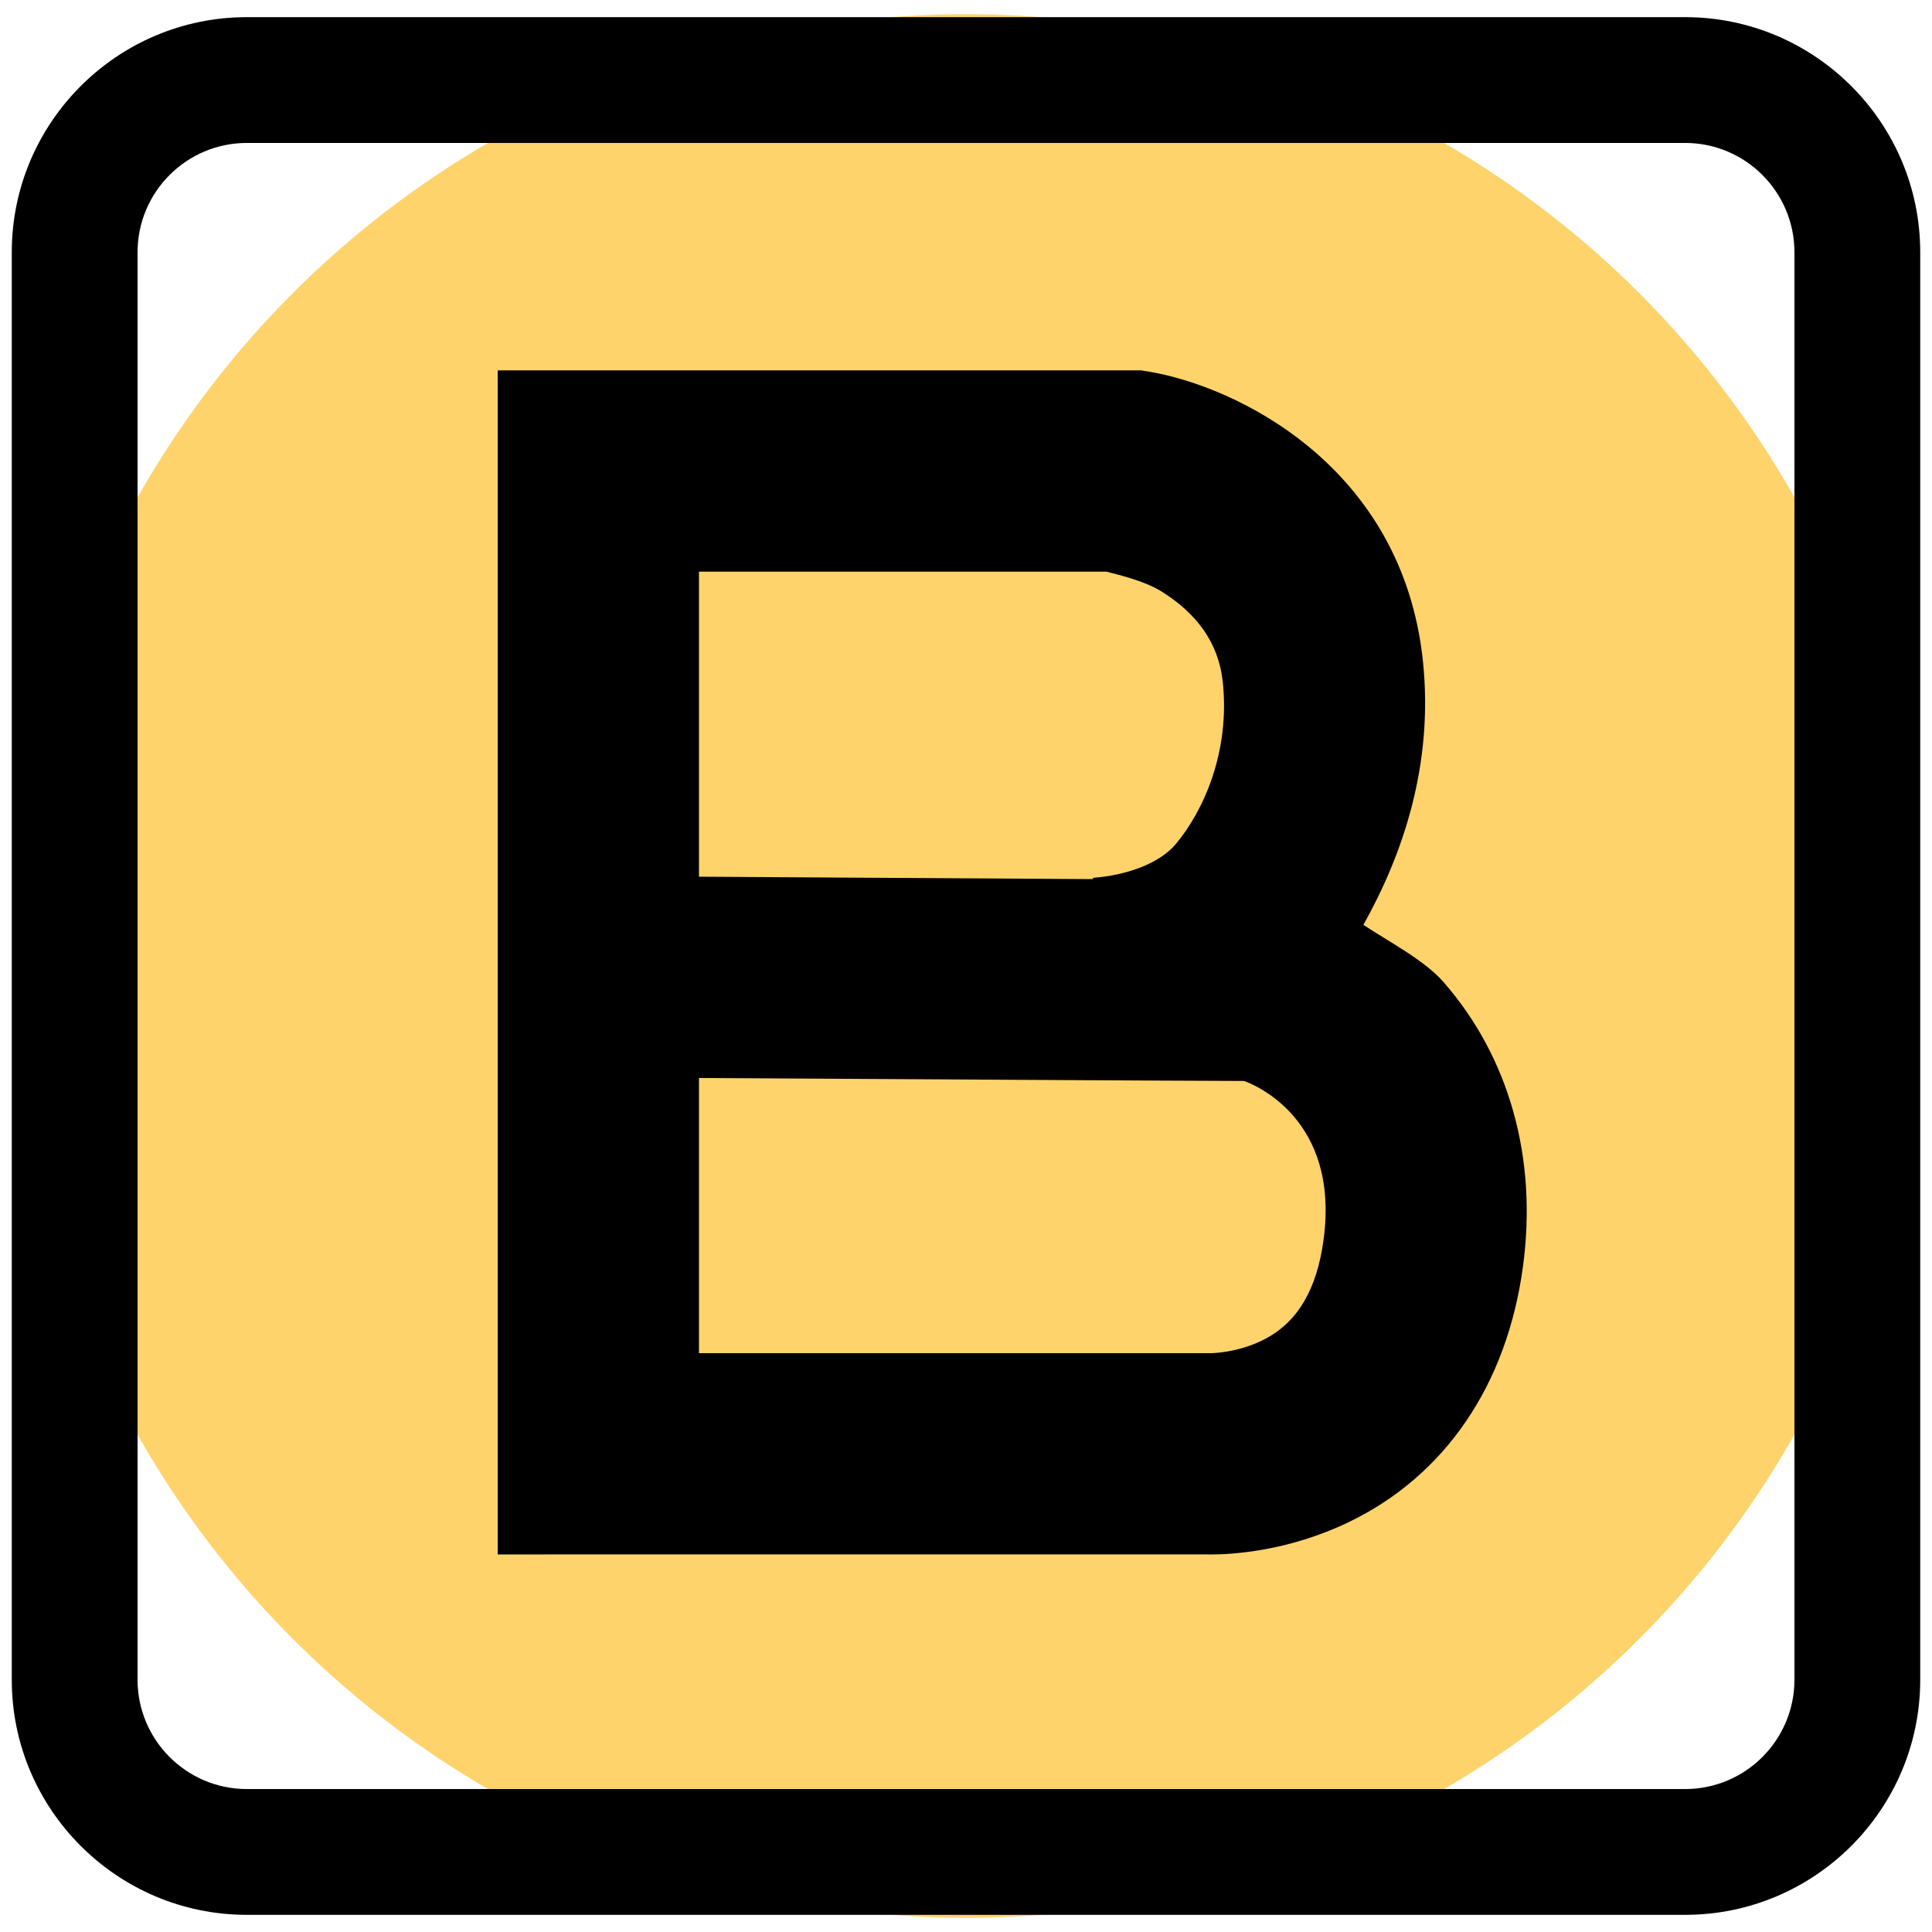
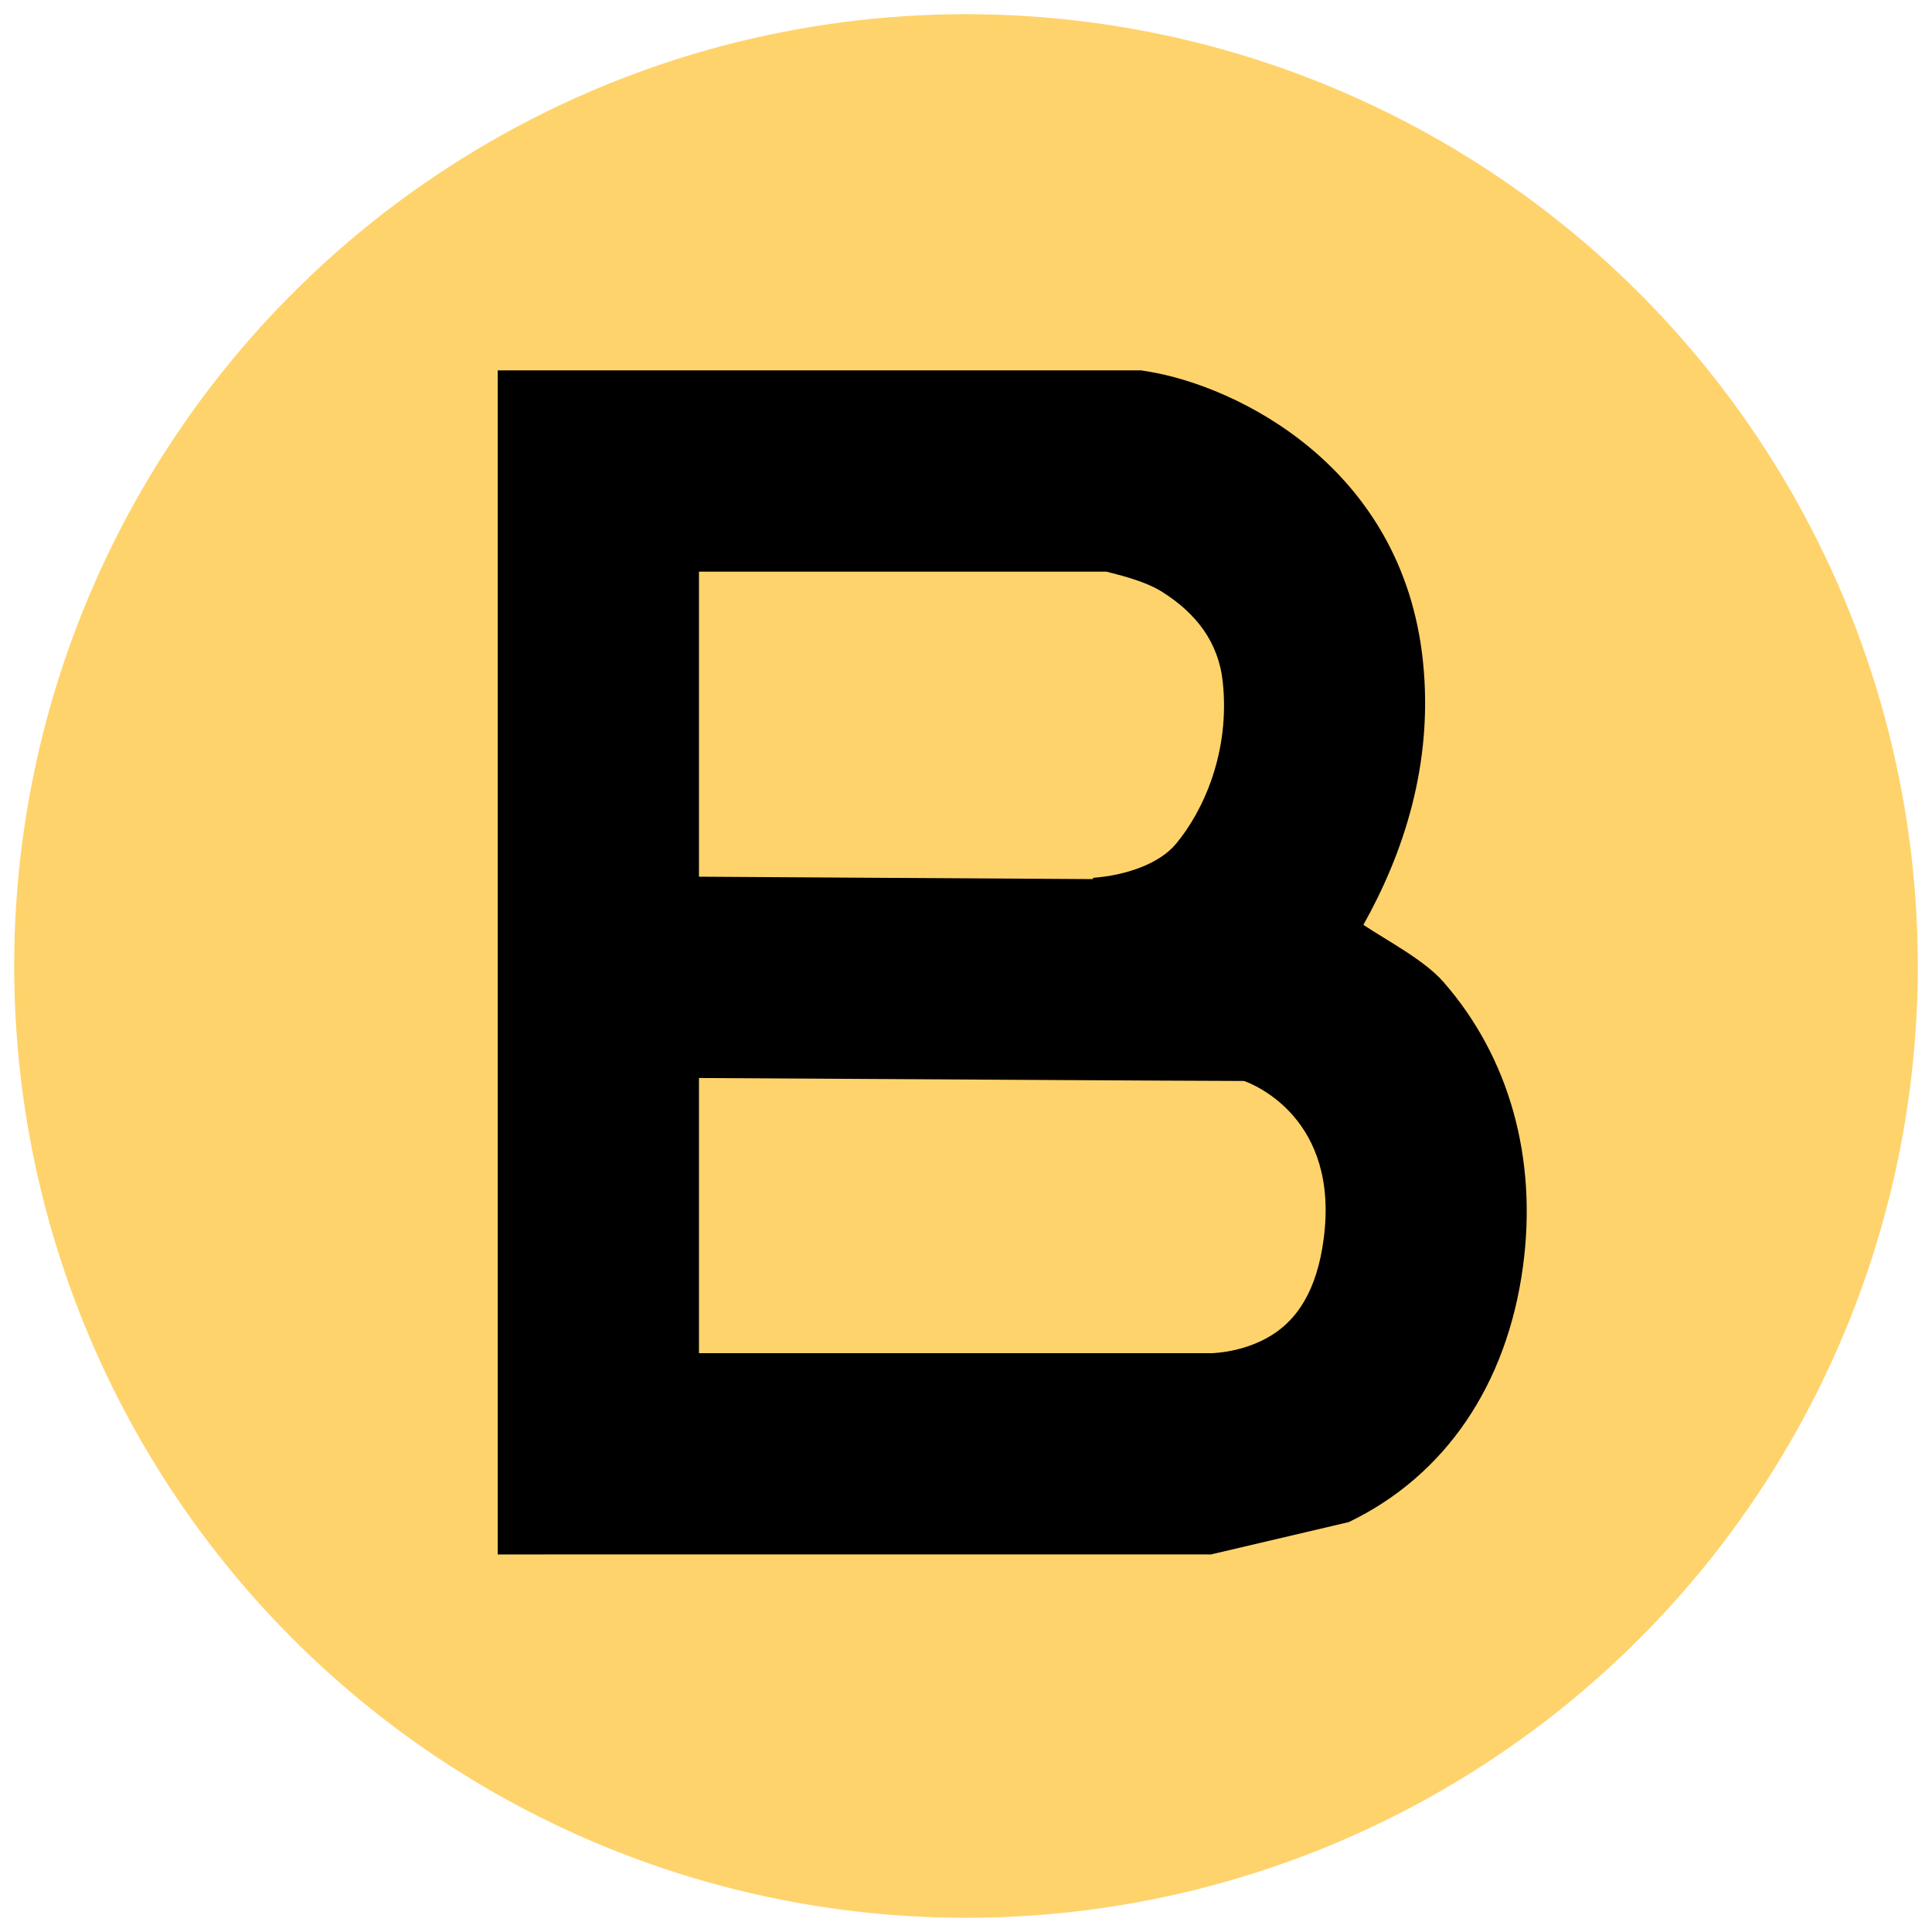
<svg xmlns="http://www.w3.org/2000/svg" id="Layer_1" x="0px" y="0px" viewBox="0 0 383.98 383.98" style="enable-background:new 0 0 383.98 383.98;" xml:space="preserve">
  <style type="text/css">
	.st0{fill:#FFD36C;}
</style>
  <g id="Layer_1_00000049187745829568986730000006836983555581725842_">
    <g id="Layer_5">
      <circle class="st0" cx="191.99" cy="191.99" r="189.17" />
    </g>
  </g>
  <g id="Layer_15">
    <g>
      <g>
-         <path d="M334.92,380.57H49.06c-25.76,0-46.72-20.96-46.72-46.72V50.13c0-25.76,20.96-46.72,46.72-46.72h285.86     c25.76,0,46.72,20.96,46.72,46.72v283.72C381.64,359.61,360.68,380.57,334.92,380.57z M49.06,28.41     c-11.98,0-21.72,9.74-21.72,21.72v283.72c0,11.98,9.74,21.72,21.72,21.72h285.86c11.98,0,21.72-9.74,21.72-21.72V50.13     c0-11.98-9.74-21.72-21.72-21.72C334.92,28.41,49.06,28.41,49.06,28.41z" />
-         <path d="M240.64,308.95c-0.3,0-0.57,0-0.8-0.01H98.92V73.61h127.87l1.63,0.27c17.03,2.84,50.32,18.53,54.39,57.58     c2.12,20.37-3.92,38.22-11.84,52.35c4.66,3.12,12.07,6.96,15.91,11.35c13.09,14.97,18.71,35.04,15.81,56.52     c-3.17,23.56-15.47,41.61-34.62,50.83C255.98,308.34,244.8,308.95,240.64,308.95z M138.92,268.94h101.91     c1.18-0.04,6.08-0.37,10.84-2.95c6.35-3.44,10.08-9.86,11.39-19.64c3.24-24.03-13.88-30.84-15.81-31.51     c-11-0.02-75.3-0.4-108.33-0.59V268.94z M138.92,174.24c22.09,0.13,53.51,0.35,78.32,0.48l-0.02-0.25     c6.36-0.48,13.09-2.68,16.49-6.74c5.46-6.54,10.77-18.24,9.32-32.12c-0.83-8.02-5.34-13.73-12.04-17.97     c-3.67-2.33-9.32-3.53-11.07-4.02h-81L138.92,174.24L138.92,174.24z" />
+         <path d="M240.64,308.95c-0.3,0-0.57,0-0.8-0.01H98.92V73.61h127.87l1.63,0.27c17.03,2.84,50.32,18.53,54.39,57.58     c2.12,20.37-3.92,38.22-11.84,52.35c4.66,3.12,12.07,6.96,15.91,11.35c13.09,14.97,18.71,35.04,15.81,56.52     c-3.17,23.56-15.47,41.61-34.62,50.83z M138.92,268.94h101.91     c1.18-0.04,6.08-0.37,10.84-2.95c6.35-3.44,10.08-9.86,11.39-19.64c3.24-24.03-13.88-30.84-15.81-31.51     c-11-0.02-75.3-0.4-108.33-0.59V268.94z M138.92,174.24c22.09,0.13,53.51,0.35,78.32,0.48l-0.02-0.25     c6.36-0.48,13.09-2.68,16.49-6.74c5.46-6.54,10.77-18.24,9.32-32.12c-0.83-8.02-5.34-13.73-12.04-17.97     c-3.67-2.33-9.32-3.53-11.07-4.02h-81L138.92,174.24L138.92,174.24z" />
      </g>
    </g>
  </g>
</svg>